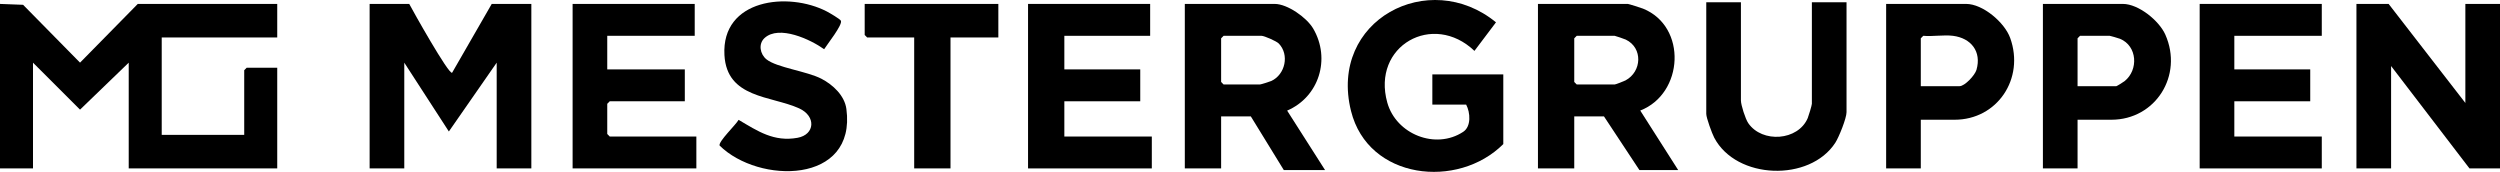
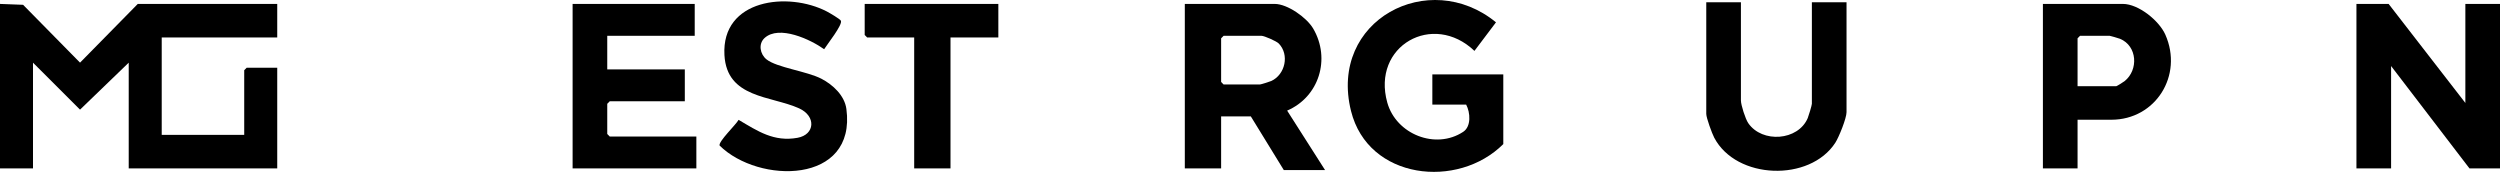
<svg xmlns="http://www.w3.org/2000/svg" width="160" height="11" viewBox="0 0 160 11" fill="none">
  <path d="M17.743 0.251V2.399H10.35V8.63H15.63V4.494L15.789 4.333H17.743V10.779H8.238V4.011L5.122 7.017L2.112 4.011V10.779H0V0.251L1.477 0.307L5.122 4.009L8.818 0.251H17.743Z" fill="black" />
-   <path d="M26.191 0.251C26.361 0.584 28.723 4.804 28.935 4.655L31.471 0.251H34.006V10.779H31.788V4.011L28.727 8.415L25.874 4.011V10.779H23.656V0.251H26.191Z" fill="black" />
  <path d="M157.783 6.589V0.251H160.001V10.779H158.047L153.03 4.226V10.779H150.812V0.251H152.872L157.783 6.589Z" fill="black" />
-   <path d="M107.406 10.886H104.924L102.653 7.448H100.752V10.779H98.429V0.251H104.184C104.235 0.251 105.034 0.504 105.155 0.553C107.991 1.702 107.758 5.994 104.976 7.075L107.406 10.886ZM100.911 2.292L100.752 2.453V5.246L100.911 5.407H103.34C103.397 5.407 103.934 5.199 104.033 5.146C105.082 4.583 105.154 3.067 104.052 2.535C103.966 2.494 103.377 2.292 103.34 2.292L100.911 2.292Z" fill="black" />
  <path d="M84.805 10.886H82.165L80.052 7.448H78.152V10.779H75.828V0.251H81.584C82.39 0.251 83.627 1.117 84.045 1.83C85.176 3.762 84.423 6.2 82.377 7.079L84.805 10.886ZM78.31 2.292L78.152 2.453V5.246L78.31 5.407H80.633C80.696 5.407 81.26 5.23 81.363 5.183C82.257 4.771 82.535 3.497 81.84 2.784C81.69 2.63 80.91 2.292 80.739 2.292H78.31Z" fill="black" />
  <path d="M91.67 6.696V4.763H96.211V9.221C93.303 12.128 87.561 11.507 86.465 7.103C85.018 1.284 91.463 -2.083 95.743 1.429L94.364 3.257C91.716 0.726 87.77 2.927 88.787 6.567C89.353 8.592 91.879 9.6 93.645 8.437C94.167 8.094 94.103 7.202 93.835 6.696H91.67Z" fill="black" />
-   <path d="M73.61 0.251V2.292H68.118V4.441H72.976V6.482H68.118V8.738H73.716V10.779H65.795V0.251H73.61Z" fill="black" />
  <path d="M44.462 0.251V2.292H38.864V4.441H43.828V6.482H39.023L38.864 6.643V8.576L39.023 8.738H44.567V10.779H36.647V0.251H44.462Z" fill="black" />
-   <path d="M148.594 0.251V2.292H142.997V4.441H147.855V6.482H142.997V8.738H148.594V10.779H140.779V0.251H148.594Z" fill="black" />
  <path d="M111.419 0.144V6.428C111.419 6.721 111.707 7.619 111.89 7.883C112.78 9.173 115.08 9.011 115.696 7.556C115.753 7.421 115.96 6.732 115.96 6.643V0.144H118.178V7.18C118.178 7.568 117.691 8.777 117.46 9.135C115.829 11.653 111.127 11.504 109.71 8.811C109.568 8.541 109.201 7.541 109.201 7.287V0.144H111.419Z" fill="black" />
  <path d="M132.964 7.663V10.779H130.746V0.251H135.868C136.856 0.251 138.18 1.313 138.582 2.218C139.741 4.832 137.952 7.663 135.129 7.663H132.964ZM132.964 5.515H135.446C135.477 5.515 135.899 5.252 135.974 5.193C136.872 4.474 136.793 2.943 135.681 2.483C135.599 2.449 135.059 2.292 135.023 2.292H133.122L132.964 2.453L132.964 5.515Z" fill="black" />
-   <path d="M122.931 7.663V10.779H120.713V0.251H125.835C126.898 0.251 128.292 1.428 128.653 2.433C129.589 5.036 127.822 7.663 125.096 7.663H122.931ZM124.99 2.292C124.402 2.218 123.694 2.346 123.089 2.292L122.931 2.453V5.515H125.413C125.738 5.515 126.392 4.827 126.495 4.468C126.834 3.292 126.14 2.437 124.99 2.292Z" fill="black" />
  <path d="M48.931 2.434C48.519 2.812 48.643 3.467 49.054 3.798C49.713 4.327 51.645 4.556 52.581 5.045C53.304 5.423 54.054 6.112 54.169 6.974C54.818 11.812 48.55 11.784 46.053 9.314C45.974 9.052 47.096 7.987 47.271 7.67C48.5 8.396 49.527 9.092 51.038 8.82C52.166 8.617 52.238 7.43 51.145 6.935C49.347 6.12 46.517 6.3 46.364 3.524C46.166 -0.063 50.441 -0.549 52.913 0.732C53.081 0.819 53.759 1.213 53.816 1.325C53.946 1.578 52.931 2.848 52.745 3.15C51.877 2.526 49.859 1.582 48.931 2.434V2.434Z" fill="black" />
  <path d="M63.894 0.251V2.399H60.832V10.779H58.508V2.399H55.498L55.34 2.238V0.251H63.894Z" fill="black" />
</svg>